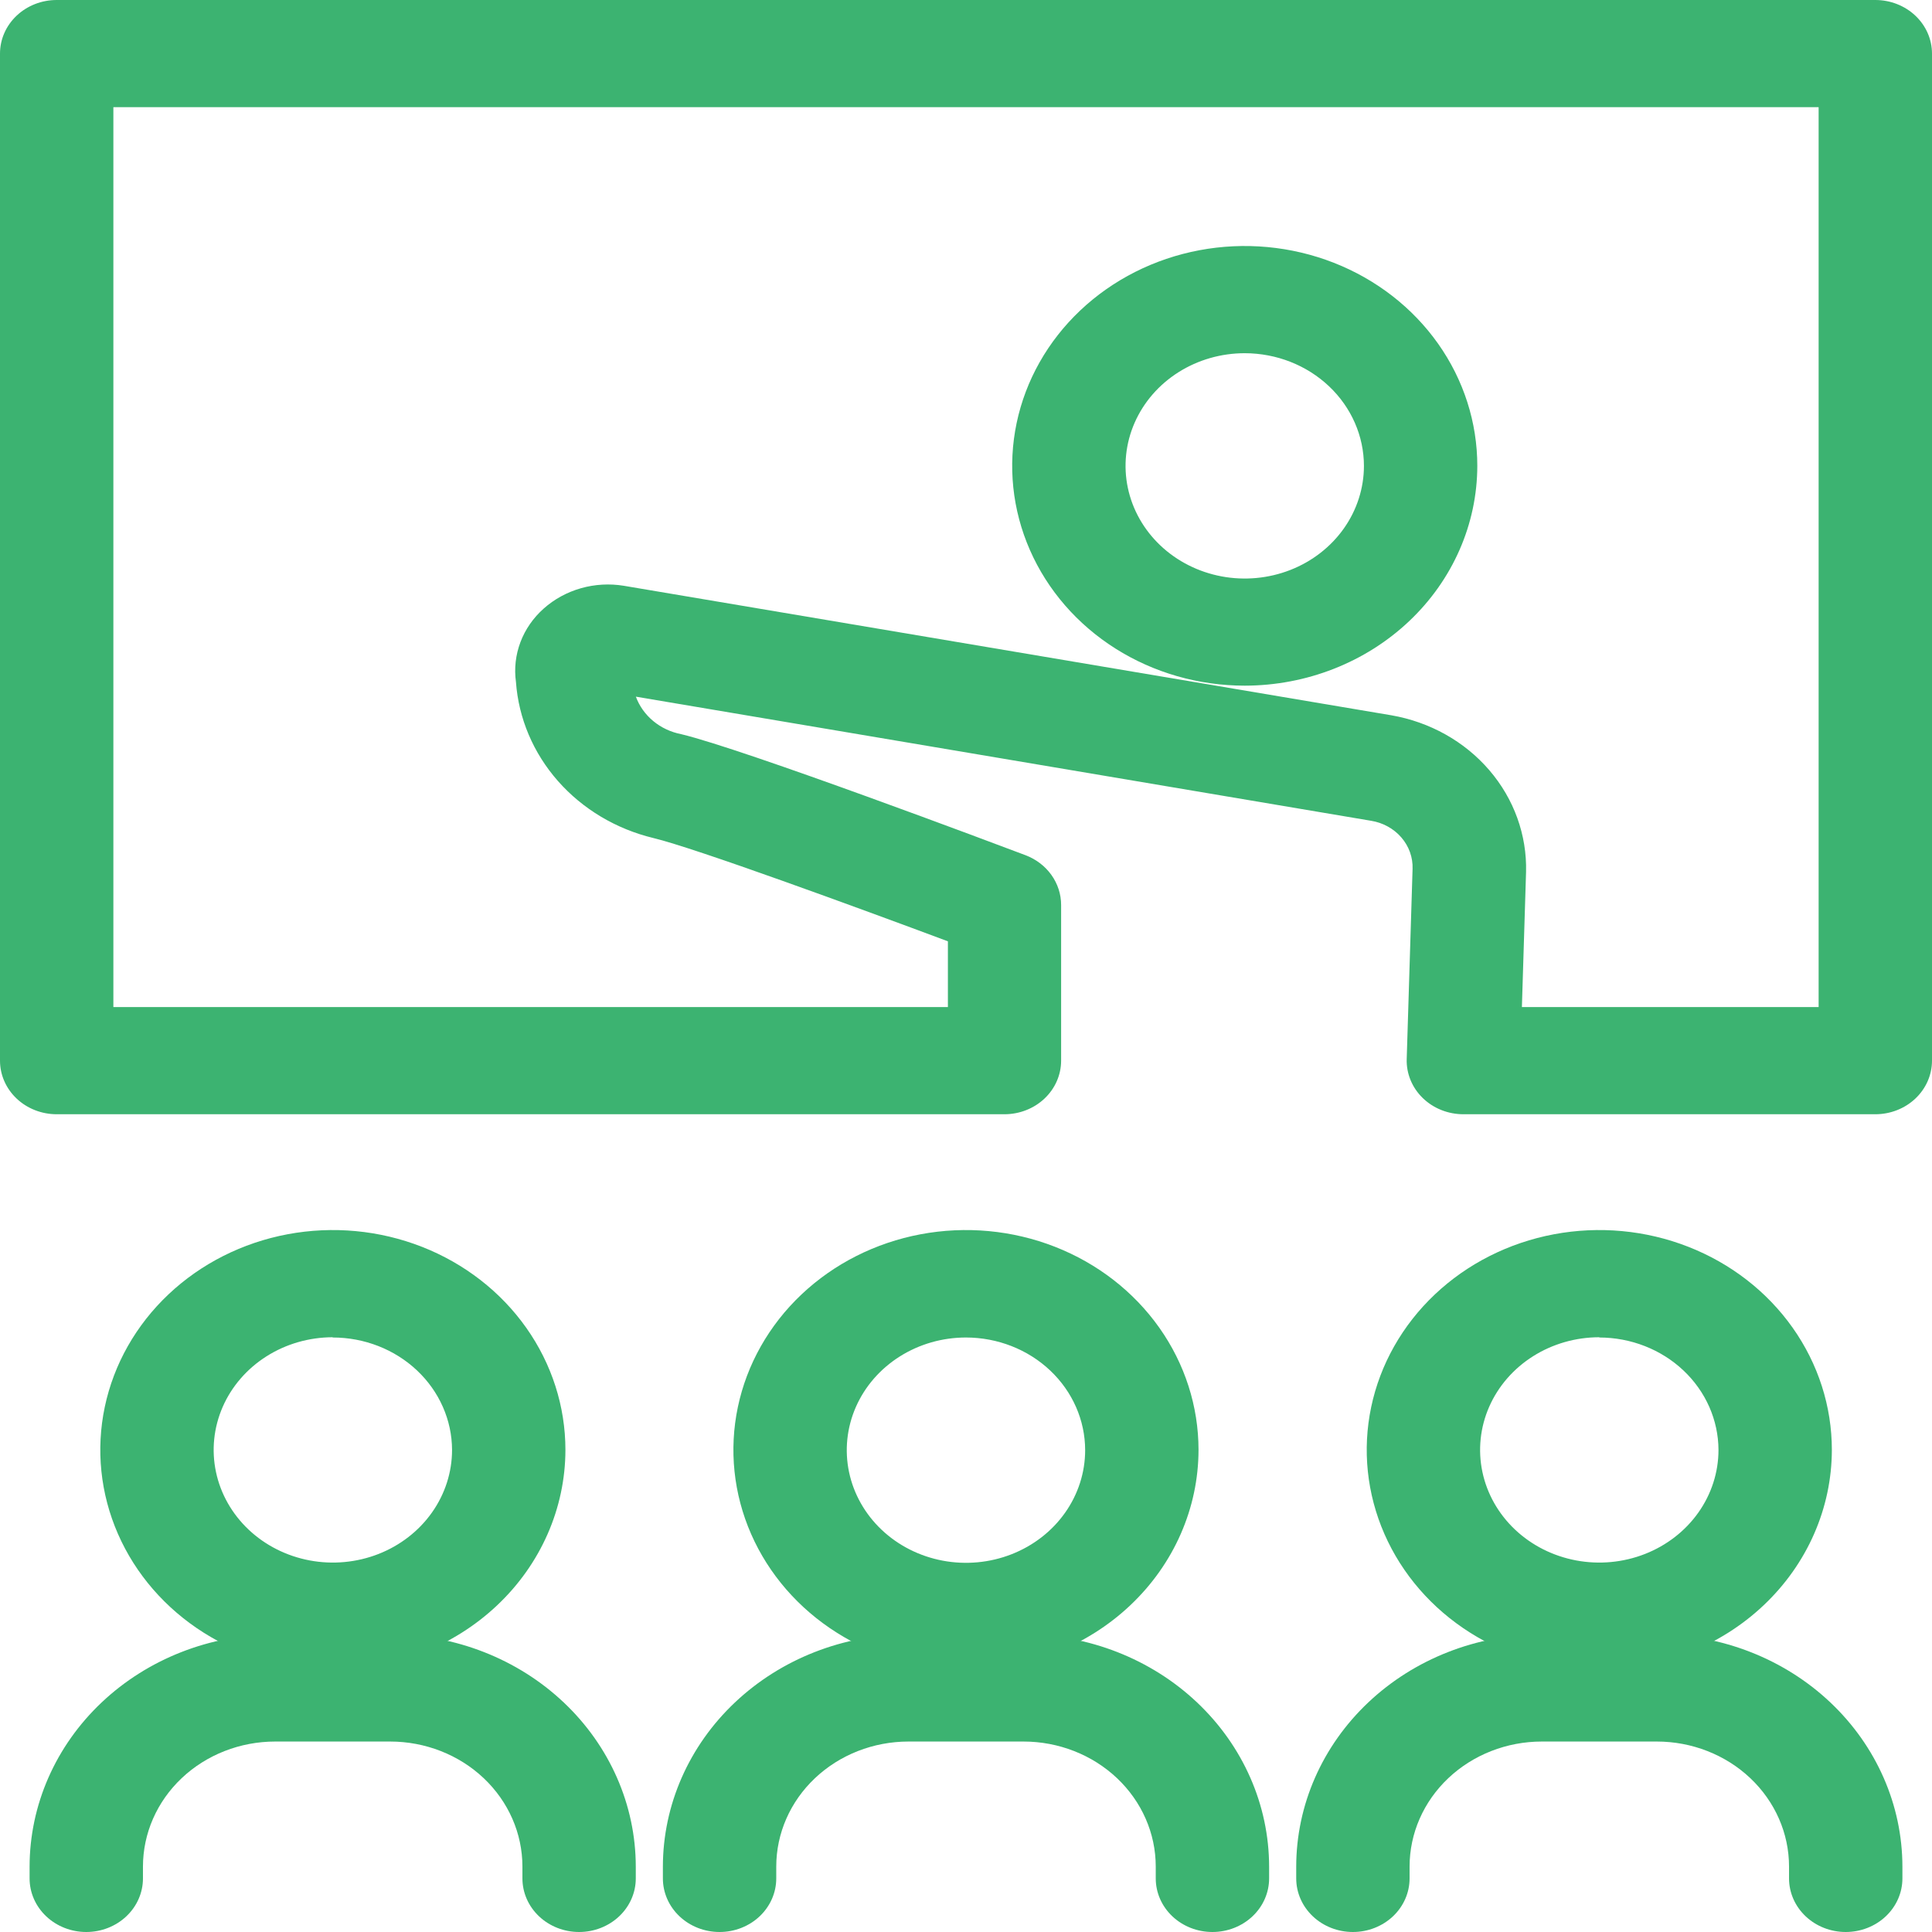
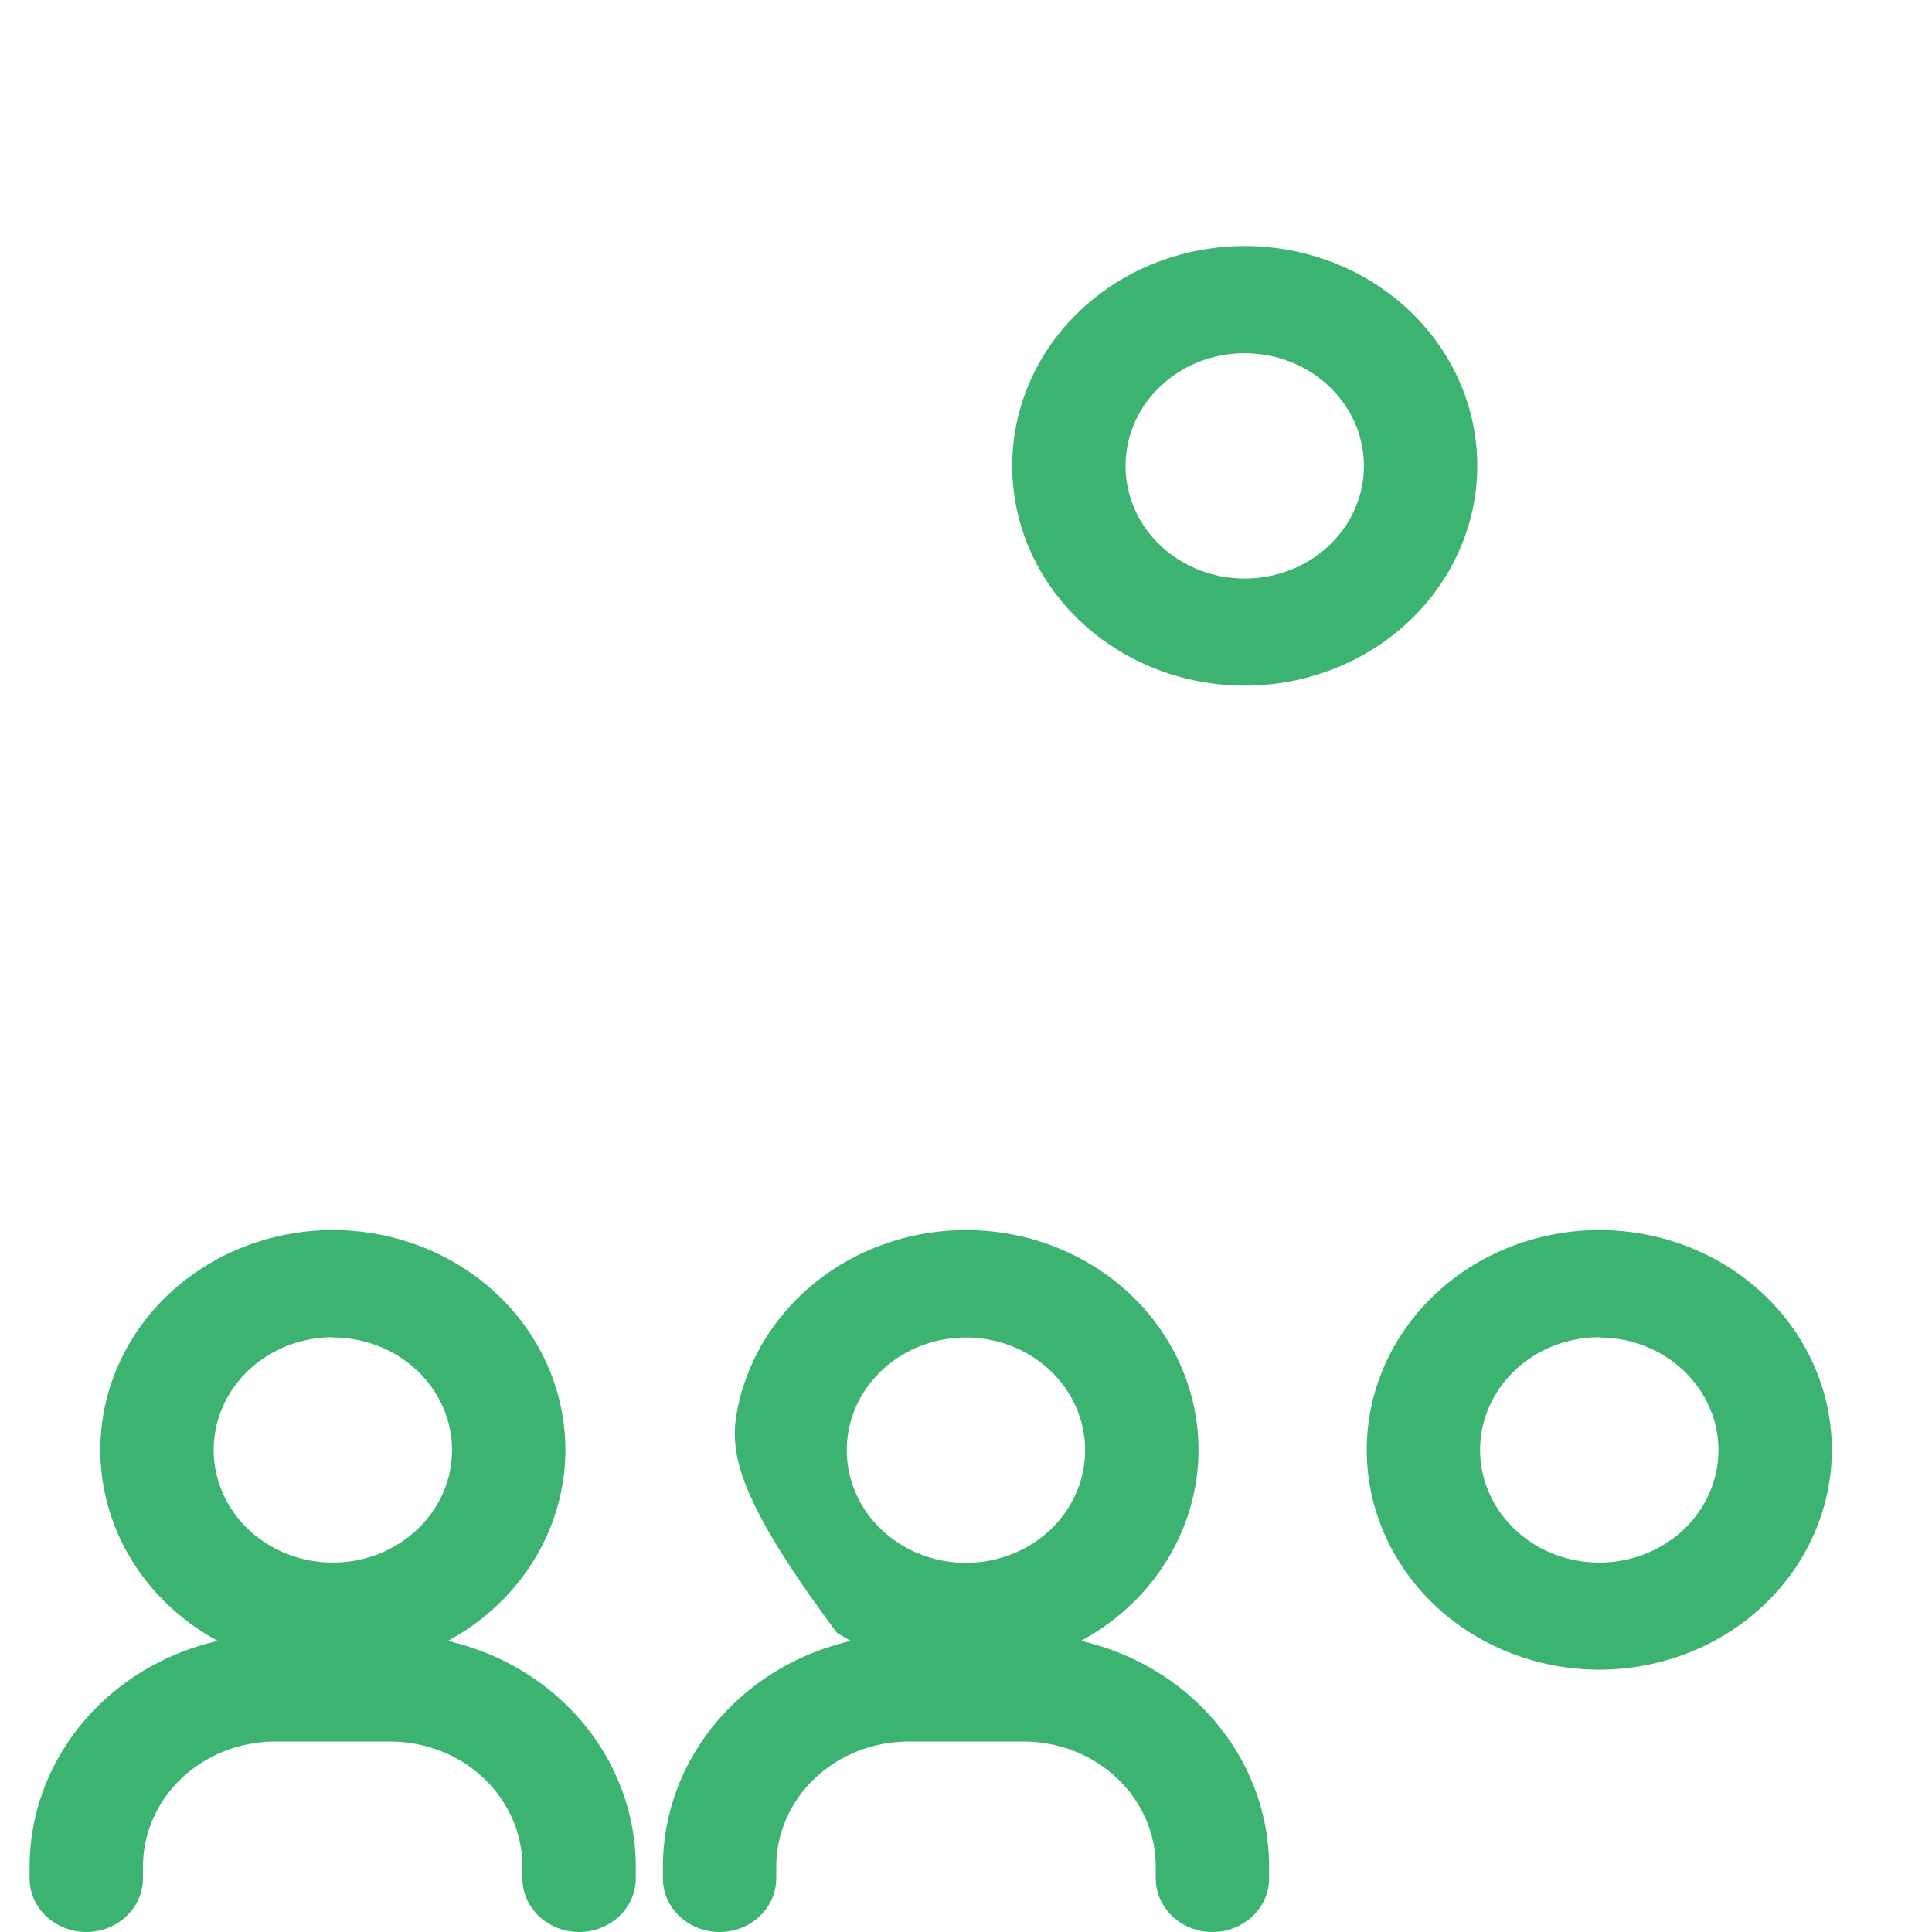
<svg xmlns="http://www.w3.org/2000/svg" width="512" height="512" viewBox="0 0 512 512" fill="none">
-   <path d="M496.978 295.286H387.816C385.805 295.286 383.815 294.906 381.963 294.166C380.111 293.427 378.435 292.343 377.034 290.98C375.634 289.617 374.536 288.003 373.808 286.231C373.079 284.46 372.734 282.569 372.793 280.669L374.346 230.27C374.456 227.243 373.4 224.281 371.374 221.934C369.348 219.587 366.489 218.015 363.329 217.51L168.51 184.623C169.43 187.122 171.022 189.353 173.129 191.095C175.236 192.838 177.785 194.033 180.528 194.563C197.363 198.605 264.192 223.776 271.763 226.635C274.552 227.689 276.942 229.509 278.625 231.859C280.308 234.21 281.208 236.983 281.207 239.822V281.086C281.207 284.852 279.625 288.464 276.807 291.127C273.99 293.79 270.169 295.286 266.185 295.286H15.022C11.038 295.286 7.217 293.79 4.4 291.127C1.583 288.464 0 284.852 0 281.086V14.2C0 10.434 1.583 6.822 4.4 4.159C7.217 1.496 11.038 0 15.022 0H496.978C500.962 0 504.783 1.496 507.6 4.159C510.417 6.822 512 10.434 512 14.2V281.086C512 284.852 510.417 288.464 507.6 291.127C504.783 293.79 500.962 295.286 496.978 295.286ZM403.319 266.886H481.955V28.399H30.045V266.886H251.203V249.459C227.027 240.428 184.163 224.732 173.167 222.091C163.261 219.698 154.406 214.411 147.864 206.984C141.322 199.556 137.427 190.366 136.733 180.723C136.239 177.163 136.648 173.544 137.926 170.163C139.204 166.782 141.315 163.737 144.084 161.279C146.886 158.781 150.266 156.934 153.955 155.886C157.644 154.837 161.54 154.616 165.335 155.24L368.707 189.555C378.92 191.325 388.129 196.482 394.676 204.099C401.223 211.716 404.679 221.292 404.42 231.103L403.319 266.886Z" fill="#3CB371" />
  <path d="M329.88 181.708C317.689 181.709 305.771 178.294 295.634 171.893C285.497 165.492 277.596 156.393 272.931 145.747C268.265 135.101 267.044 123.387 269.423 112.085C271.801 100.783 277.672 90.402 286.293 82.255C294.914 74.107 305.898 68.559 317.855 66.313C329.811 64.066 342.205 65.222 353.467 69.634C364.728 74.046 374.353 81.516 381.123 91.099C387.894 100.682 391.505 111.947 391.501 123.47C391.477 138.911 384.977 153.712 373.426 164.629C361.874 175.546 346.214 181.688 329.88 181.708ZM329.88 93.604C323.632 93.602 317.525 95.351 312.329 98.63C307.134 101.91 303.084 106.571 300.691 112.026C298.298 117.481 297.671 123.484 298.888 129.276C300.105 135.068 303.111 140.389 307.527 144.566C311.943 148.743 317.571 151.588 323.698 152.742C329.824 153.896 336.176 153.307 341.948 151.049C347.721 148.791 352.655 144.965 356.128 140.056C359.6 135.147 361.455 129.375 361.457 123.47C361.451 115.554 358.123 107.963 352.203 102.364C346.283 96.764 338.255 93.614 329.88 93.604ZM88.161 442.488C75.973 442.479 64.061 439.054 53.932 432.646C43.803 426.238 35.911 417.135 31.255 406.488C26.598 395.842 25.386 384.129 27.771 372.831C30.157 361.533 36.032 351.157 44.656 343.015C53.279 334.873 64.263 329.331 76.218 327.089C88.173 324.847 100.563 326.007 111.822 330.42C123.08 334.834 132.701 342.304 139.469 351.885C146.236 361.467 149.846 372.73 149.842 384.251C149.819 399.701 143.31 414.511 131.746 425.429C120.181 436.348 104.506 442.483 88.161 442.488ZM88.161 354.384C81.916 354.394 75.814 356.152 70.627 359.438C65.439 362.724 61.398 367.39 59.015 372.846C56.632 378.302 56.013 384.303 57.236 390.092C58.46 395.88 61.471 401.196 65.89 405.367C70.308 409.538 75.936 412.378 82.061 413.527C88.186 414.676 94.534 414.084 100.303 411.824C106.072 409.564 111.003 405.739 114.473 400.831C117.943 395.923 119.796 390.154 119.798 384.251C119.774 376.336 116.43 368.754 110.499 363.167C104.568 357.58 96.534 354.446 88.161 354.451V354.384Z" fill="#3CB371" />
-   <path d="M153.468 512C149.484 512 145.663 510.504 142.845 507.841C140.028 505.178 138.446 501.566 138.446 497.8V494.658C138.446 485.87 134.753 477.443 128.179 471.229C121.606 465.016 112.69 461.525 103.393 461.525H72.938C63.642 461.525 54.726 465.016 48.153 471.229C41.579 477.443 37.886 485.87 37.886 494.658V497.8C37.886 501.566 36.304 505.178 33.486 507.841C30.669 510.504 26.848 512 22.864 512C18.88 512 15.059 510.504 12.242 507.841C9.424 505.178 7.842 501.566 7.842 497.8V494.658C7.863 478.345 14.728 462.705 26.931 451.17C39.135 439.635 55.68 433.146 72.938 433.126H103.393C120.652 433.146 137.197 439.635 149.4 451.17C161.604 462.705 168.469 478.345 168.49 494.658V497.8C168.49 501.566 166.907 505.178 164.09 507.841C161.273 510.504 157.452 512 153.468 512ZM256 442.488C243.81 442.49 231.893 439.075 221.757 432.675C211.62 426.275 203.719 417.177 199.053 406.532C194.387 395.887 193.165 384.174 195.542 372.873C197.918 361.571 203.788 351.19 212.406 343.042C221.025 334.894 232.007 329.344 243.963 327.096C255.918 324.847 268.311 326 279.573 330.409C290.835 334.818 300.461 342.285 307.234 351.865C314.007 361.446 317.621 372.71 317.621 384.232C317.603 399.675 311.105 414.482 299.553 425.403C288.001 436.324 272.338 442.468 256 442.488ZM256 354.451C249.752 354.449 243.643 356.199 238.448 359.479C233.252 362.759 229.201 367.421 226.809 372.877C224.417 378.334 223.791 384.338 225.01 390.13C226.228 395.923 229.237 401.244 233.655 405.42C238.073 409.596 243.702 412.44 249.83 413.591C255.958 414.743 262.31 414.151 268.082 411.89C273.855 409.629 278.788 405.801 282.258 400.889C285.728 395.978 287.579 390.204 287.577 384.298C287.566 376.385 284.236 368.799 278.317 363.204C272.397 357.609 264.371 354.461 256 354.451Z" fill="#3CB371" />
+   <path d="M153.468 512C149.484 512 145.663 510.504 142.845 507.841C140.028 505.178 138.446 501.566 138.446 497.8V494.658C138.446 485.87 134.753 477.443 128.179 471.229C121.606 465.016 112.69 461.525 103.393 461.525H72.938C63.642 461.525 54.726 465.016 48.153 471.229C41.579 477.443 37.886 485.87 37.886 494.658V497.8C37.886 501.566 36.304 505.178 33.486 507.841C30.669 510.504 26.848 512 22.864 512C18.88 512 15.059 510.504 12.242 507.841C9.424 505.178 7.842 501.566 7.842 497.8V494.658C7.863 478.345 14.728 462.705 26.931 451.17C39.135 439.635 55.68 433.146 72.938 433.126H103.393C120.652 433.146 137.197 439.635 149.4 451.17C161.604 462.705 168.469 478.345 168.49 494.658V497.8C168.49 501.566 166.907 505.178 164.09 507.841C161.273 510.504 157.452 512 153.468 512ZM256 442.488C243.81 442.49 231.893 439.075 221.757 432.675C194.387 395.887 193.165 384.174 195.542 372.873C197.918 361.571 203.788 351.19 212.406 343.042C221.025 334.894 232.007 329.344 243.963 327.096C255.918 324.847 268.311 326 279.573 330.409C290.835 334.818 300.461 342.285 307.234 351.865C314.007 361.446 317.621 372.71 317.621 384.232C317.603 399.675 311.105 414.482 299.553 425.403C288.001 436.324 272.338 442.468 256 442.488ZM256 354.451C249.752 354.449 243.643 356.199 238.448 359.479C233.252 362.759 229.201 367.421 226.809 372.877C224.417 378.334 223.791 384.338 225.01 390.13C226.228 395.923 229.237 401.244 233.655 405.42C238.073 409.596 243.702 412.44 249.83 413.591C255.958 414.743 262.31 414.151 268.082 411.89C273.855 409.629 278.788 405.801 282.258 400.889C285.728 395.978 287.579 390.204 287.577 384.298C287.566 376.385 284.236 368.799 278.317 363.204C272.397 357.609 264.371 354.461 256 354.451Z" fill="#3CB371" />
  <path d="M321.307 512C317.323 512 313.502 510.504 310.685 507.841C307.867 505.178 306.285 501.566 306.285 497.8V494.658C306.285 485.87 302.592 477.443 296.018 471.229C289.445 465.016 280.529 461.525 271.233 461.525H240.767C231.471 461.525 222.555 465.016 215.982 471.229C209.408 477.443 205.715 485.87 205.715 494.658V497.8C205.715 501.566 204.133 505.178 201.315 507.841C198.498 510.504 194.677 512 190.693 512C186.709 512 182.888 510.504 180.071 507.841C177.253 505.178 175.671 501.566 175.671 497.8V494.658C175.692 478.345 182.557 462.705 194.761 451.17C206.964 439.635 223.509 433.146 240.767 433.126H271.233C288.491 433.146 305.036 439.635 317.239 451.17C329.443 462.705 336.308 478.345 336.329 494.658V497.8C336.329 501.566 334.747 505.178 331.929 507.841C329.112 510.504 325.291 512 321.307 512ZM423.839 442.488C411.649 442.49 399.732 439.075 389.596 432.675C379.459 426.275 371.558 417.177 366.892 406.532C362.226 395.887 361.004 384.174 363.381 372.873C365.758 361.571 371.627 351.19 380.246 343.042C388.864 334.894 399.846 329.344 411.802 327.096C423.757 324.847 436.15 326 447.412 330.409C458.674 334.818 468.301 342.285 475.073 351.865C481.846 361.446 485.461 372.71 485.461 384.232C485.442 399.675 478.944 414.482 467.392 425.403C455.84 436.324 440.177 442.468 423.839 442.488ZM423.839 354.384C417.591 354.383 411.483 356.132 406.287 359.412C401.091 362.692 397.041 367.355 394.649 372.811C392.257 378.267 391.63 384.271 392.849 390.064C394.067 395.857 397.076 401.177 401.494 405.354C405.912 409.53 411.541 412.373 417.669 413.525C423.797 414.677 430.149 414.085 435.922 411.824C441.694 409.563 446.627 405.735 450.097 400.823C453.567 395.912 455.418 390.138 455.416 384.232C455.384 376.331 452.045 368.764 446.128 363.183C440.211 357.603 432.198 354.463 423.839 354.451V354.384Z" fill="#3CB371" />
-   <path d="M489.136 512C485.152 512 481.331 510.504 478.514 507.841C475.696 505.178 474.114 501.566 474.114 497.8V494.658C474.114 485.87 470.421 477.443 463.847 471.229C457.274 465.016 448.358 461.525 439.062 461.525H408.607C399.31 461.525 390.395 465.016 383.821 471.229C377.247 477.443 373.554 485.87 373.554 494.658V497.8C373.554 501.566 371.972 505.178 369.155 507.841C366.337 510.504 362.516 512 358.532 512C354.548 512 350.727 510.504 347.91 507.841C345.093 505.178 343.51 501.566 343.51 497.8V494.658C343.531 478.345 350.396 462.705 362.6 451.17C374.803 439.635 391.348 433.146 408.607 433.126H439.062C456.32 433.146 472.865 439.635 485.069 451.17C497.272 462.705 504.137 478.345 504.158 494.658V497.8C504.158 501.566 502.576 505.178 499.758 507.841C496.941 510.504 493.12 512 489.136 512Z" fill="#3CB371" />
</svg>